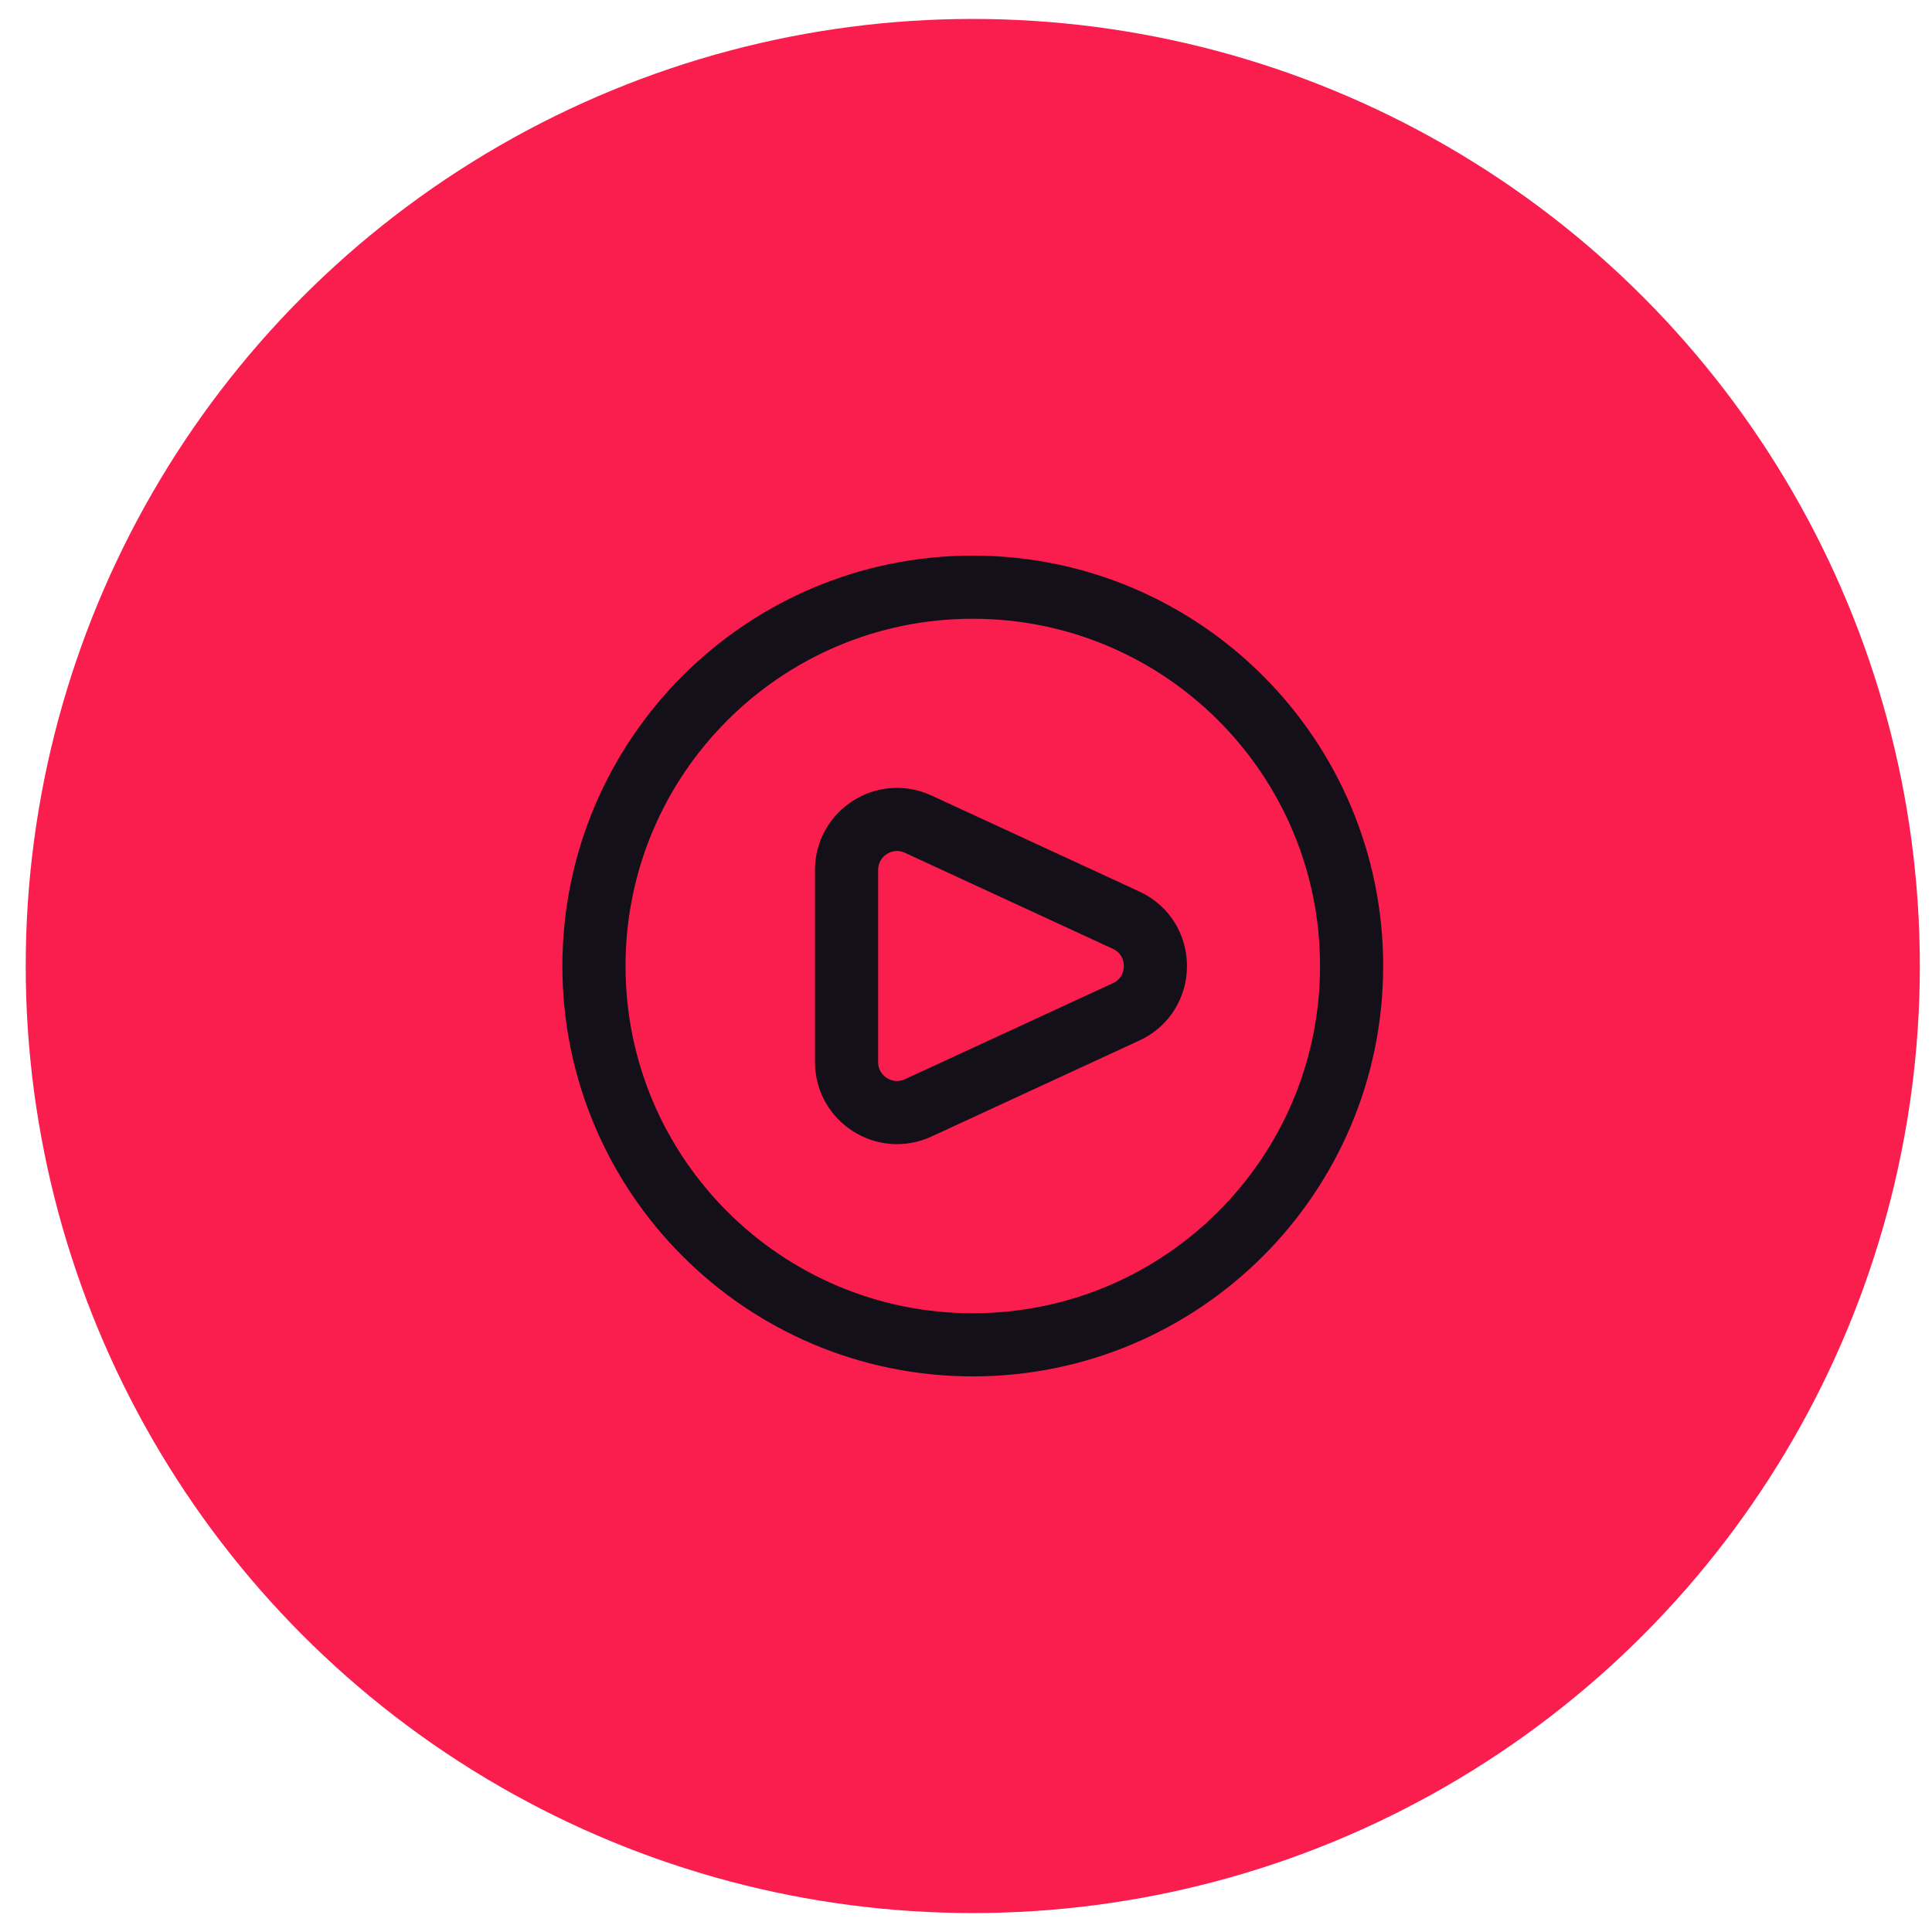
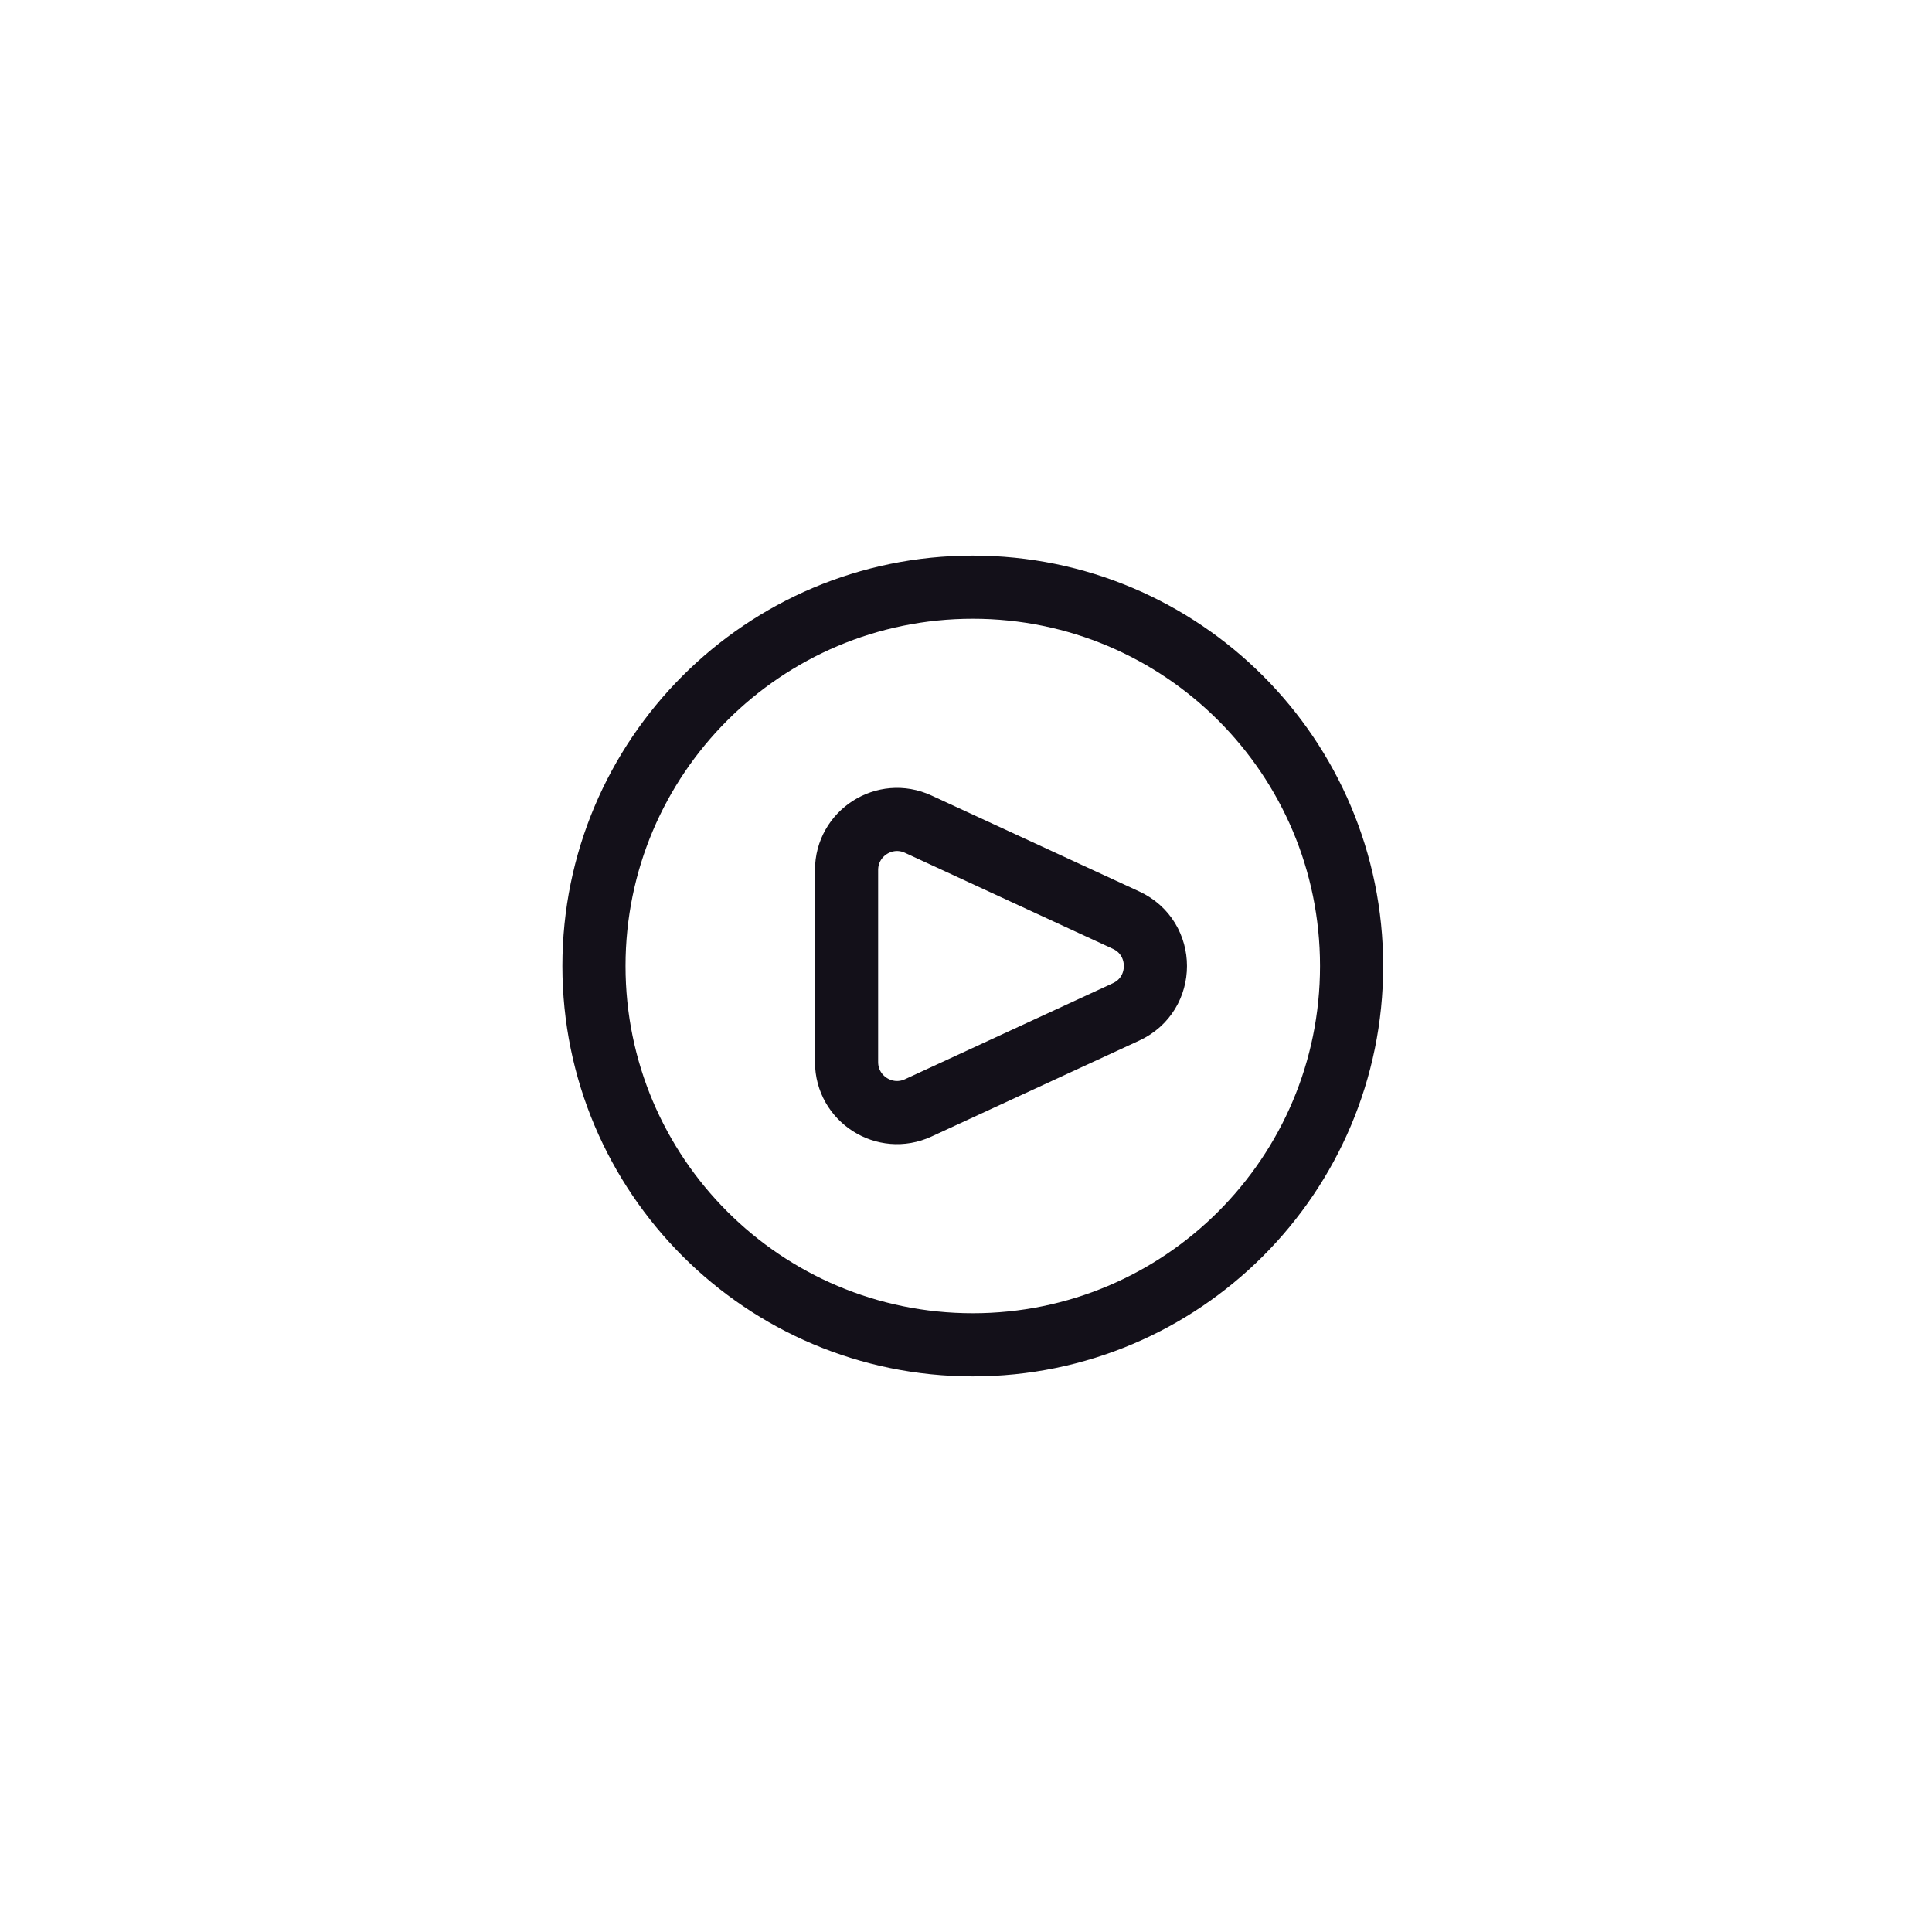
<svg xmlns="http://www.w3.org/2000/svg" fill="none" height="51" viewBox="0 0 51 51" width="51">
-   <circle cx="25.679" cy="25.5" fill="#fa1e4e" r="25" />
  <g stroke="#131019" stroke-width="1.667">
    <path clip-rule="evenodd" d="m35.679 25.5c0-5.522-4.478-10-10-10s-10 4.478-10 10 4.478 10 10 10 10-4.478 10-10z" fill-rule="evenodd" stroke-linecap="round" stroke-linejoin="round" />
    <path d="m29.726 24.29c1.032.477 1.032 1.944 0 2.421l-5.487 2.534c-.883.408-1.892-.237-1.892-1.21v-5.069c0-.973 1.009-1.619 1.892-1.21z" />
  </g>
</svg>